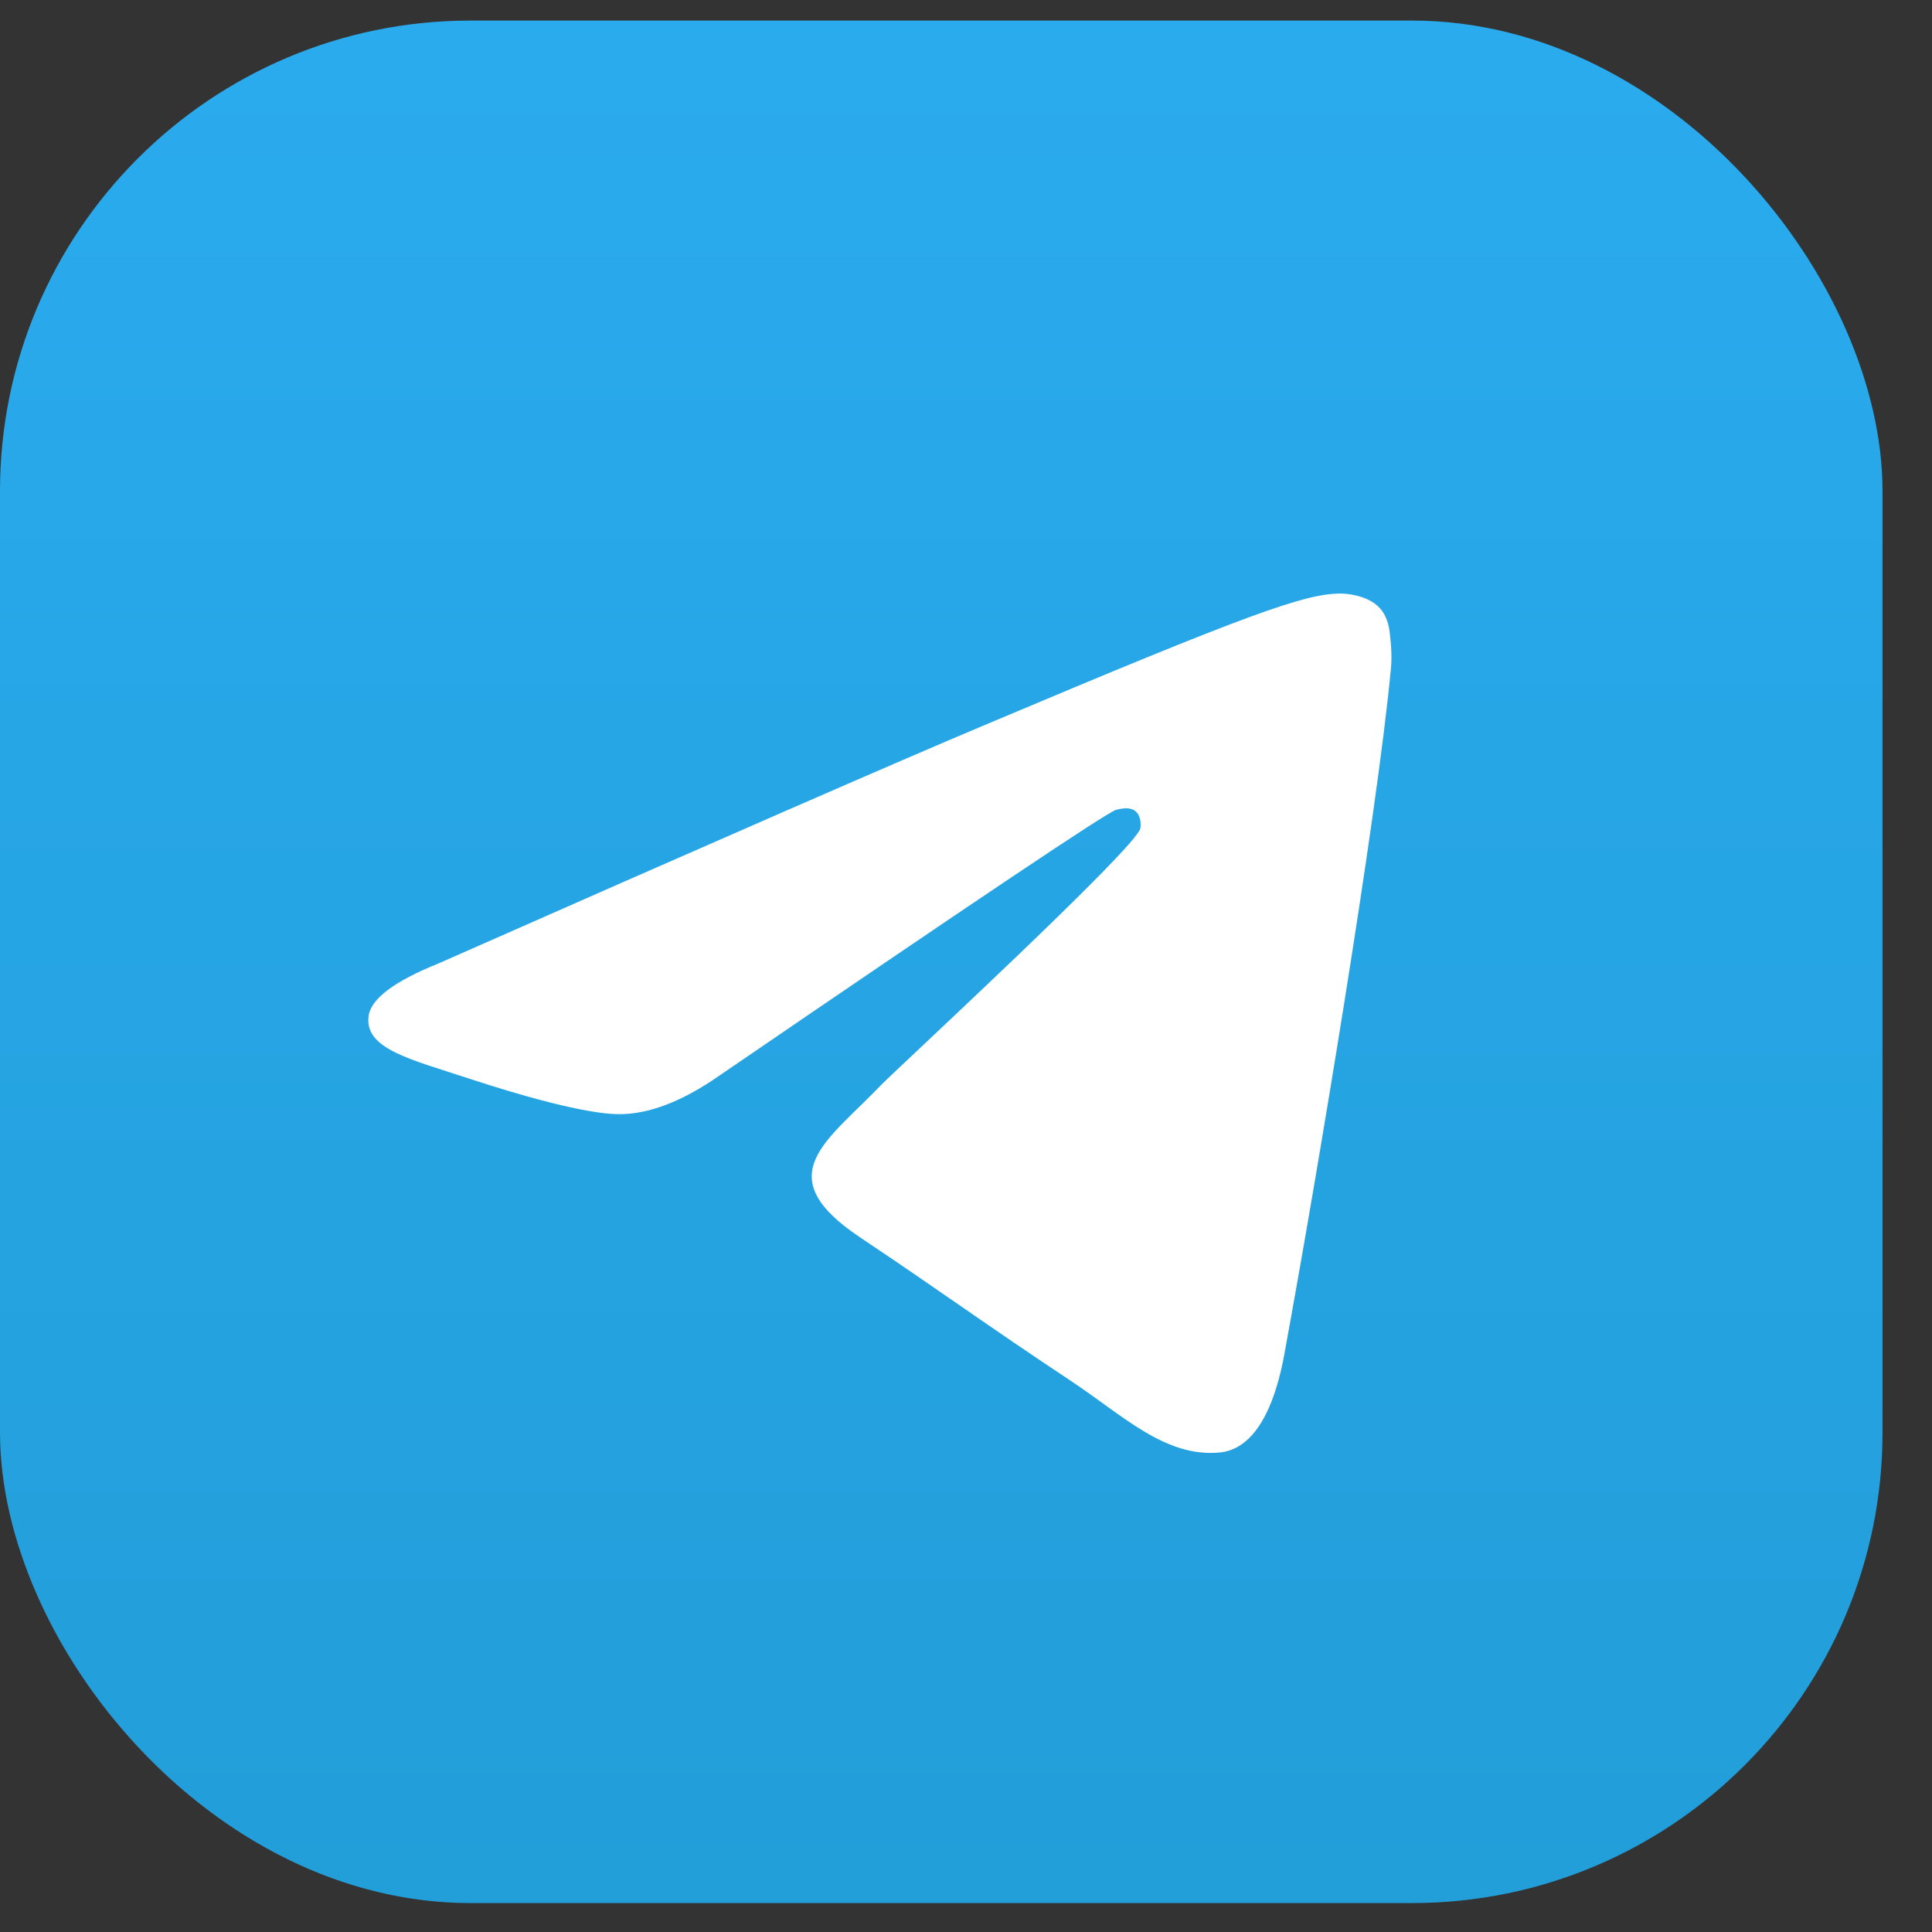
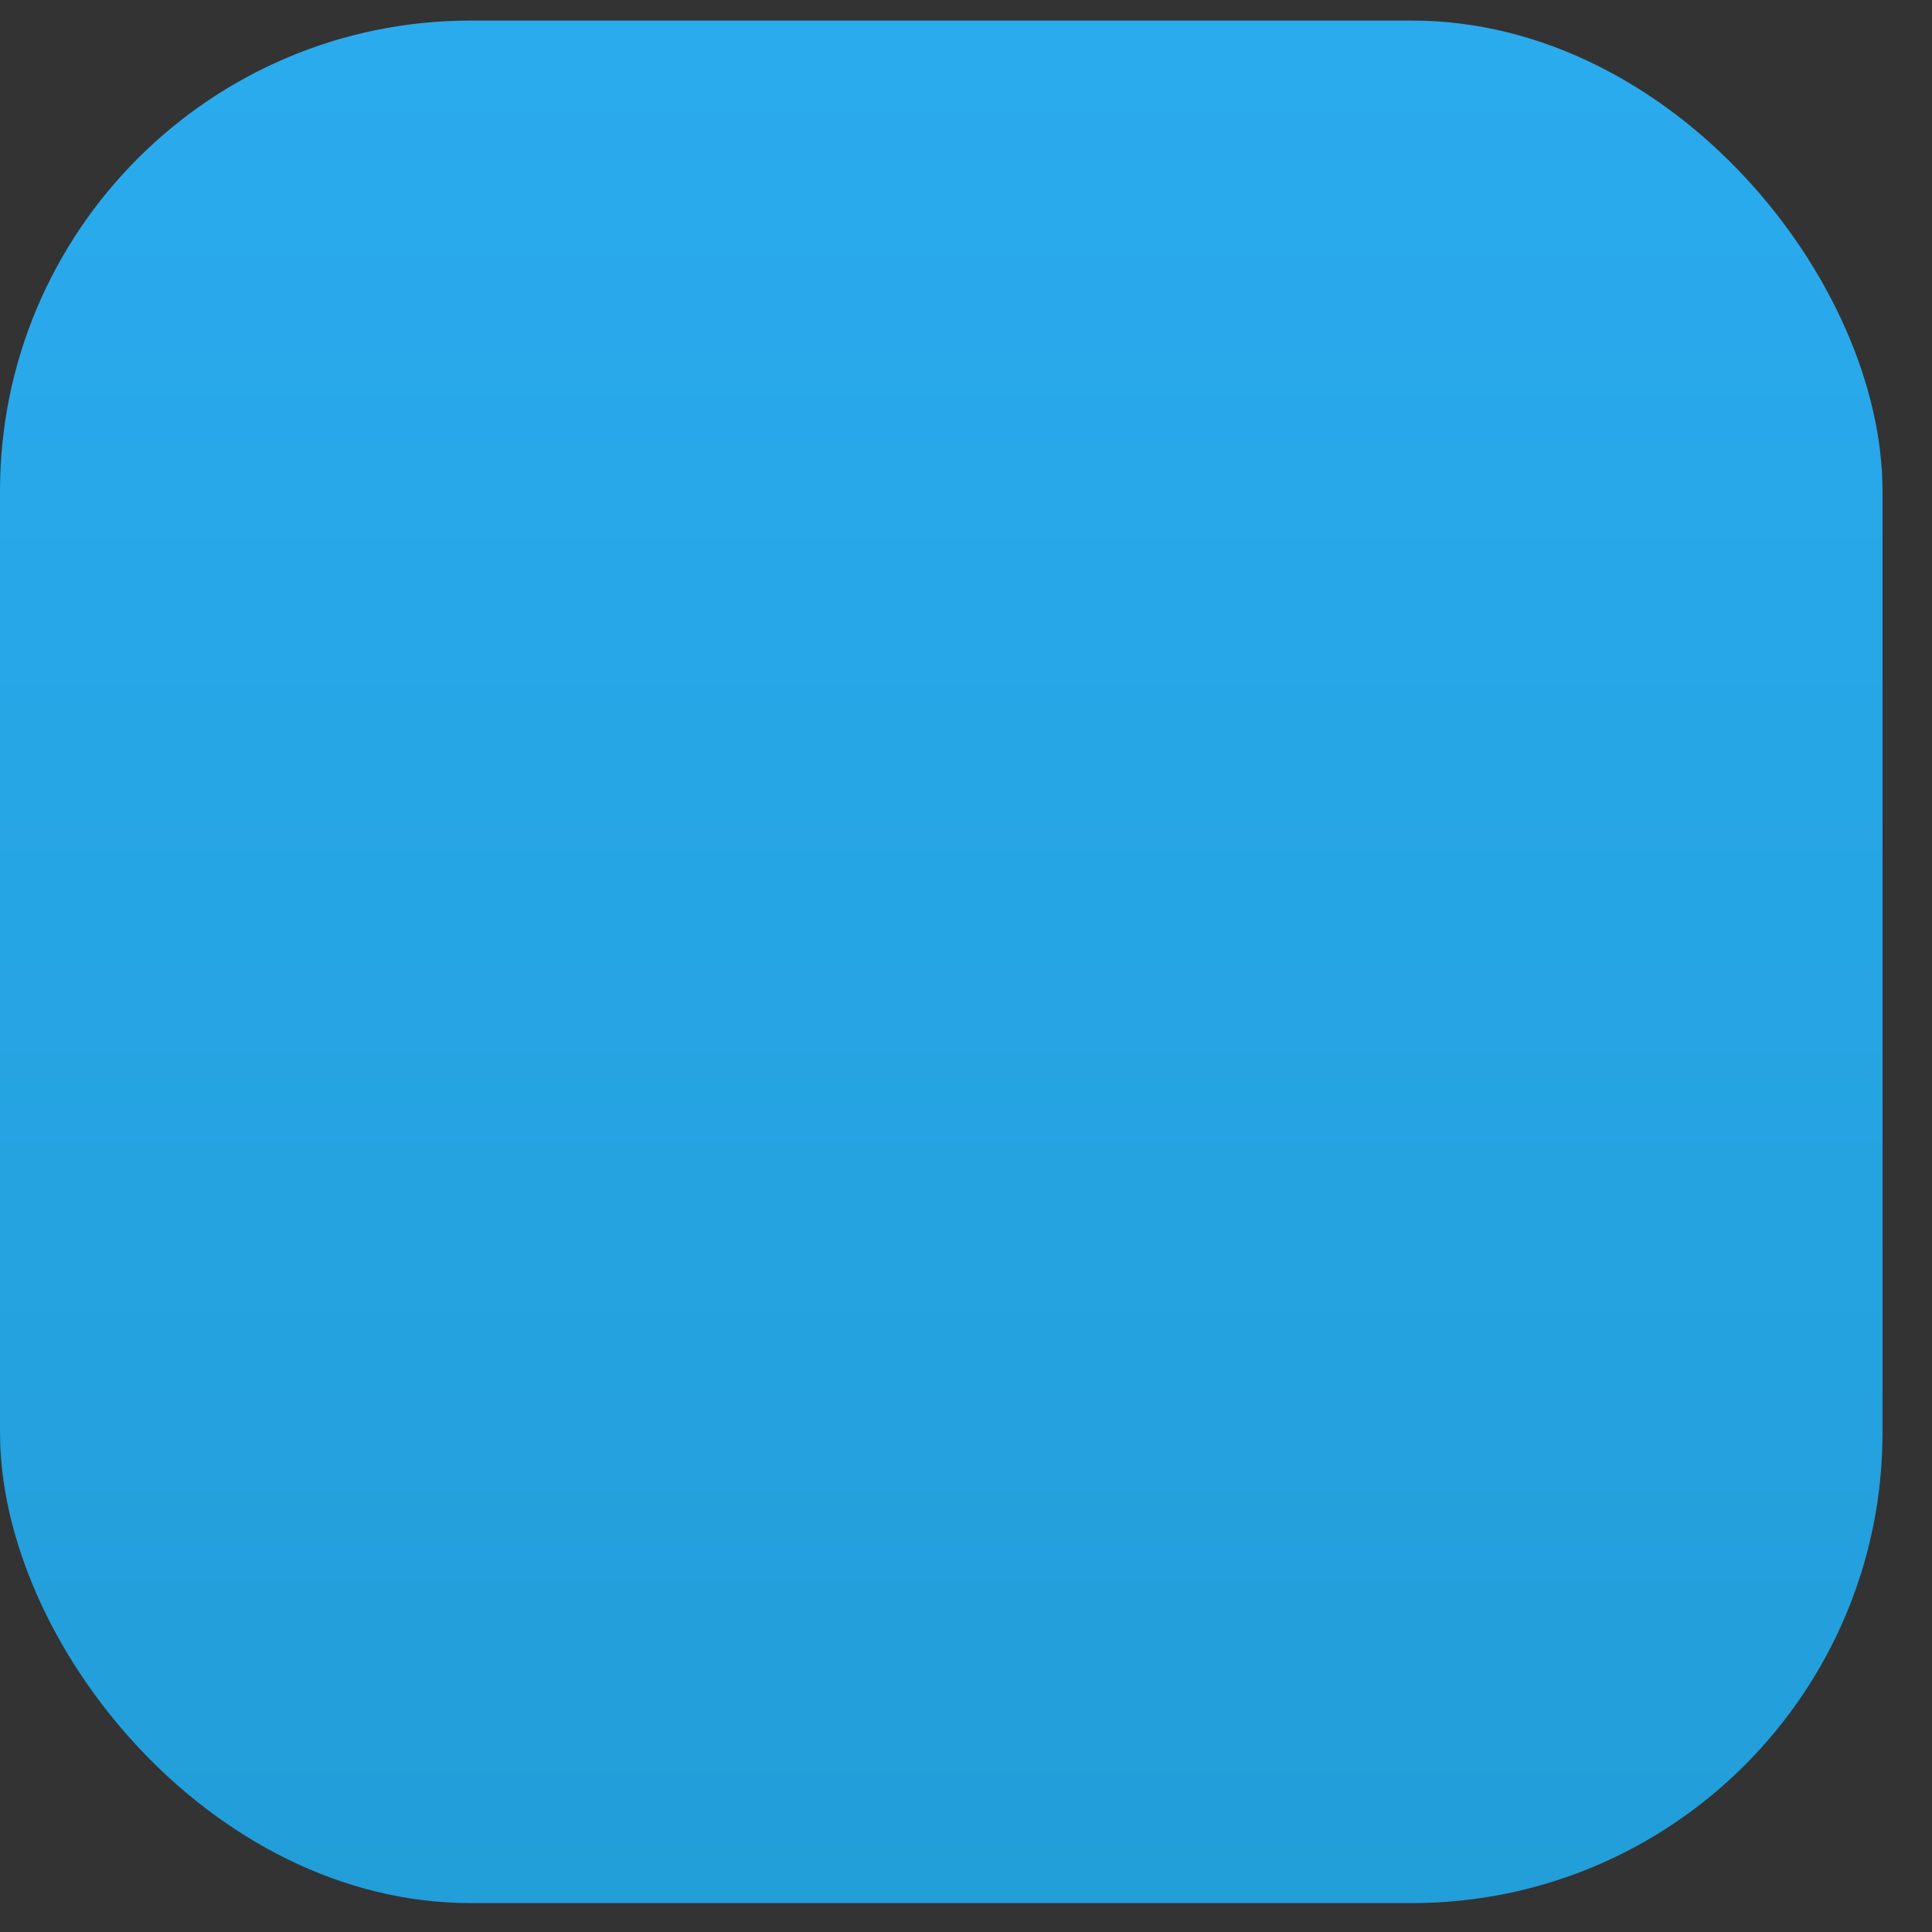
<svg xmlns="http://www.w3.org/2000/svg" width="31" height="31" viewBox="0 0 31 31" fill="none">
  <rect x="0" y="0" width="31" height="31" fill="#333333" stroke="none" />
  <rect y="0.33" width="30.206" height="30.206" rx="7.551" fill="url(#paint0_linear_1793_8)" />
-   <path fill-rule="evenodd" clip-rule="evenodd" d="M7.036 15.459C11.445 13.513 14.384 12.229 15.854 11.611C20.054 9.839 20.924 9.533 21.493 9.524C21.617 9.521 21.898 9.554 22.08 9.702C22.234 9.827 22.276 9.996 22.294 10.115C22.312 10.235 22.34 10.507 22.319 10.719C22.092 13.143 21.106 19.02 20.607 21.735C20.395 22.884 19.978 23.267 19.573 23.306C18.696 23.389 18.028 22.718 17.178 22.154C15.847 21.272 15.095 20.72 13.803 19.856C12.309 18.86 13.277 18.312 14.13 17.417C14.354 17.184 18.221 13.617 18.297 13.293C18.306 13.253 18.315 13.103 18.227 13.023C18.14 12.943 18.009 12.971 17.913 12.992C17.78 13.023 15.654 14.448 11.535 17.264C10.931 17.684 10.386 17.889 9.896 17.877C9.355 17.864 8.318 17.567 7.547 17.313C6.6 17 5.847 16.835 5.914 16.308C5.947 16.029 6.322 15.747 7.036 15.459Z" fill="white" />
  <defs>
    <linearGradient id="paint0_linear_1793_8" x1="15.127" y1="0.67" x2="15.127" y2="30.315" gradientUnits="userSpaceOnUse">
      <stop stop-color="#2AABEE" />
      <stop offset="1" stop-color="#229ED9" />
    </linearGradient>
  </defs>
</svg>